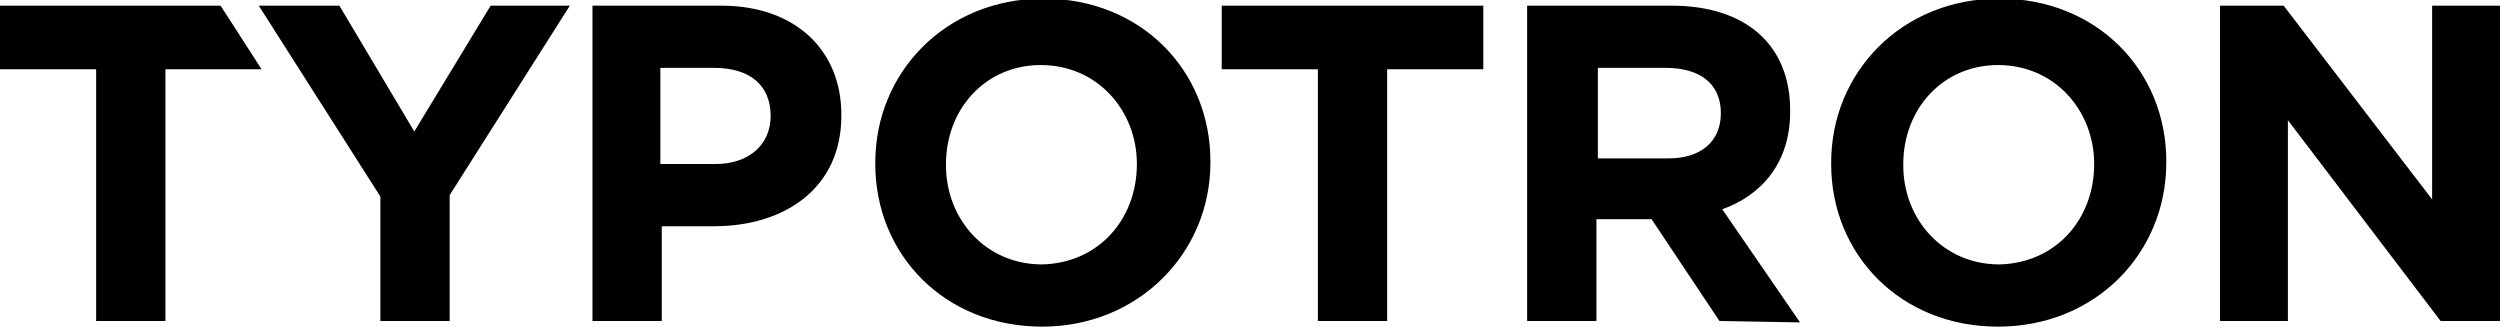
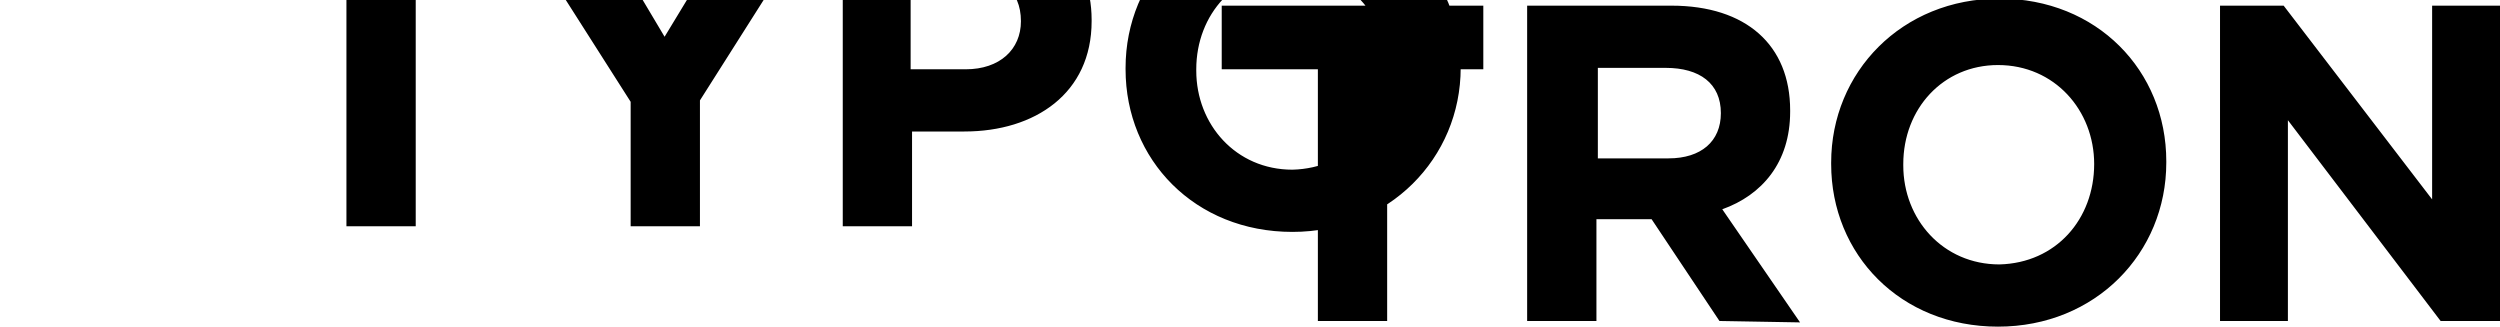
<svg xmlns="http://www.w3.org/2000/svg" height="23.1" viewBox="0 0 176.8 23.1" width="176.8">
-   <path d="m172.6 22.7-10.8-14.2v14.2h-4.8v-22.3h4.5l10.5 13.7v-13.7h4.9v22.3zm-24.5-11.1c0-3.8-2.8-7-6.8-7-3.9 0-6.7 3.1-6.7 7v.1c0 3.8 2.8 7 6.8 7 4-.1 6.7-3.2 6.7-7.1zm-6.8 11.5c-6.9 0-11.8-5.1-11.8-11.5v-.1c0-6.4 5-11.6 11.9-11.6s11.8 5.1 11.8 11.5v.1c0 6.4-5 11.6-11.9 11.6m-19.6-15.1c0-2.1-1.5-3.2-3.9-3.2h-4.8v6.4h5c2.3 0 3.7-1.2 3.7-3.2zm-.1 14.7-4.8-7.2h-3.9v7.2h-4.9v-22.3h10.2c5.3 0 8.4 2.8 8.4 7.4v.1c0 3.6-2 5.9-4.8 6.9l5.5 8zm-23.5-17.8v17.8h-4.9v-17.8h-6.8v-4.5h18.5v4.5zm-17.7 6.7c0-3.8-2.8-7-6.8-7-3.9 0-6.7 3.1-6.7 7v.1c0 3.8 2.8 7 6.8 7 4-.1 6.7-3.2 6.7-7.1zm-6.7 11.5c-6.9 0-11.8-5.1-11.8-11.5v-.1c0-6.4 5-11.6 11.9-11.6s11.8 5.1 11.8 11.5v.1c0 6.4-5.1 11.6-11.9 11.6m-19.2-14.9c0-2.2-1.5-3.4-4-3.4h-3.8v6.8h3.9c2.4 0 3.9-1.4 3.9-3.4zm-4 7.8h-3.7v6.7h-4.9v-22.3h9.1c5.3 0 8.5 3.2 8.5 7.7v.1c0 5.1-4 7.8-9 7.8m-18.7-2.2v8.9h-4.9v-8.8l-8.6-13.5h5.7l5.3 8.9 5.4-8.9h5.6zm-31.8-13.4v4.5h6.8v17.8h4.9v-17.8h6.8l-2.9-4.5h-15.6z" />
+   <path d="m172.6 22.7-10.8-14.2v14.2h-4.8v-22.3h4.5l10.5 13.7v-13.7h4.9v22.3zm-24.5-11.1c0-3.8-2.8-7-6.8-7-3.9 0-6.7 3.1-6.7 7v.1c0 3.8 2.8 7 6.8 7 4-.1 6.7-3.2 6.7-7.1zm-6.8 11.5c-6.9 0-11.8-5.1-11.8-11.5v-.1c0-6.4 5-11.6 11.9-11.6s11.8 5.1 11.8 11.5v.1c0 6.4-5 11.6-11.9 11.6m-19.6-15.1c0-2.1-1.5-3.2-3.9-3.2h-4.8v6.4h5c2.3 0 3.7-1.2 3.7-3.2zm-.1 14.7-4.8-7.2h-3.9v7.2h-4.9v-22.3h10.2c5.3 0 8.4 2.8 8.4 7.4v.1c0 3.6-2 5.9-4.8 6.9l5.5 8zm-23.5-17.8v17.8h-4.9v-17.8h-6.8v-4.5h18.5v4.5zc0-3.8-2.8-7-6.8-7-3.9 0-6.7 3.1-6.7 7v.1c0 3.8 2.8 7 6.8 7 4-.1 6.7-3.2 6.7-7.1zm-6.7 11.5c-6.9 0-11.8-5.1-11.8-11.5v-.1c0-6.4 5-11.6 11.9-11.6s11.8 5.1 11.8 11.5v.1c0 6.4-5.1 11.6-11.9 11.6m-19.2-14.9c0-2.2-1.5-3.4-4-3.4h-3.8v6.8h3.9c2.4 0 3.9-1.4 3.9-3.4zm-4 7.8h-3.7v6.7h-4.9v-22.3h9.1c5.3 0 8.5 3.2 8.5 7.7v.1c0 5.1-4 7.8-9 7.8m-18.7-2.2v8.9h-4.9v-8.8l-8.6-13.5h5.7l5.3 8.9 5.4-8.9h5.6zm-31.8-13.4v4.5h6.8v17.8h4.9v-17.8h6.8l-2.9-4.5h-15.6z" />
</svg>